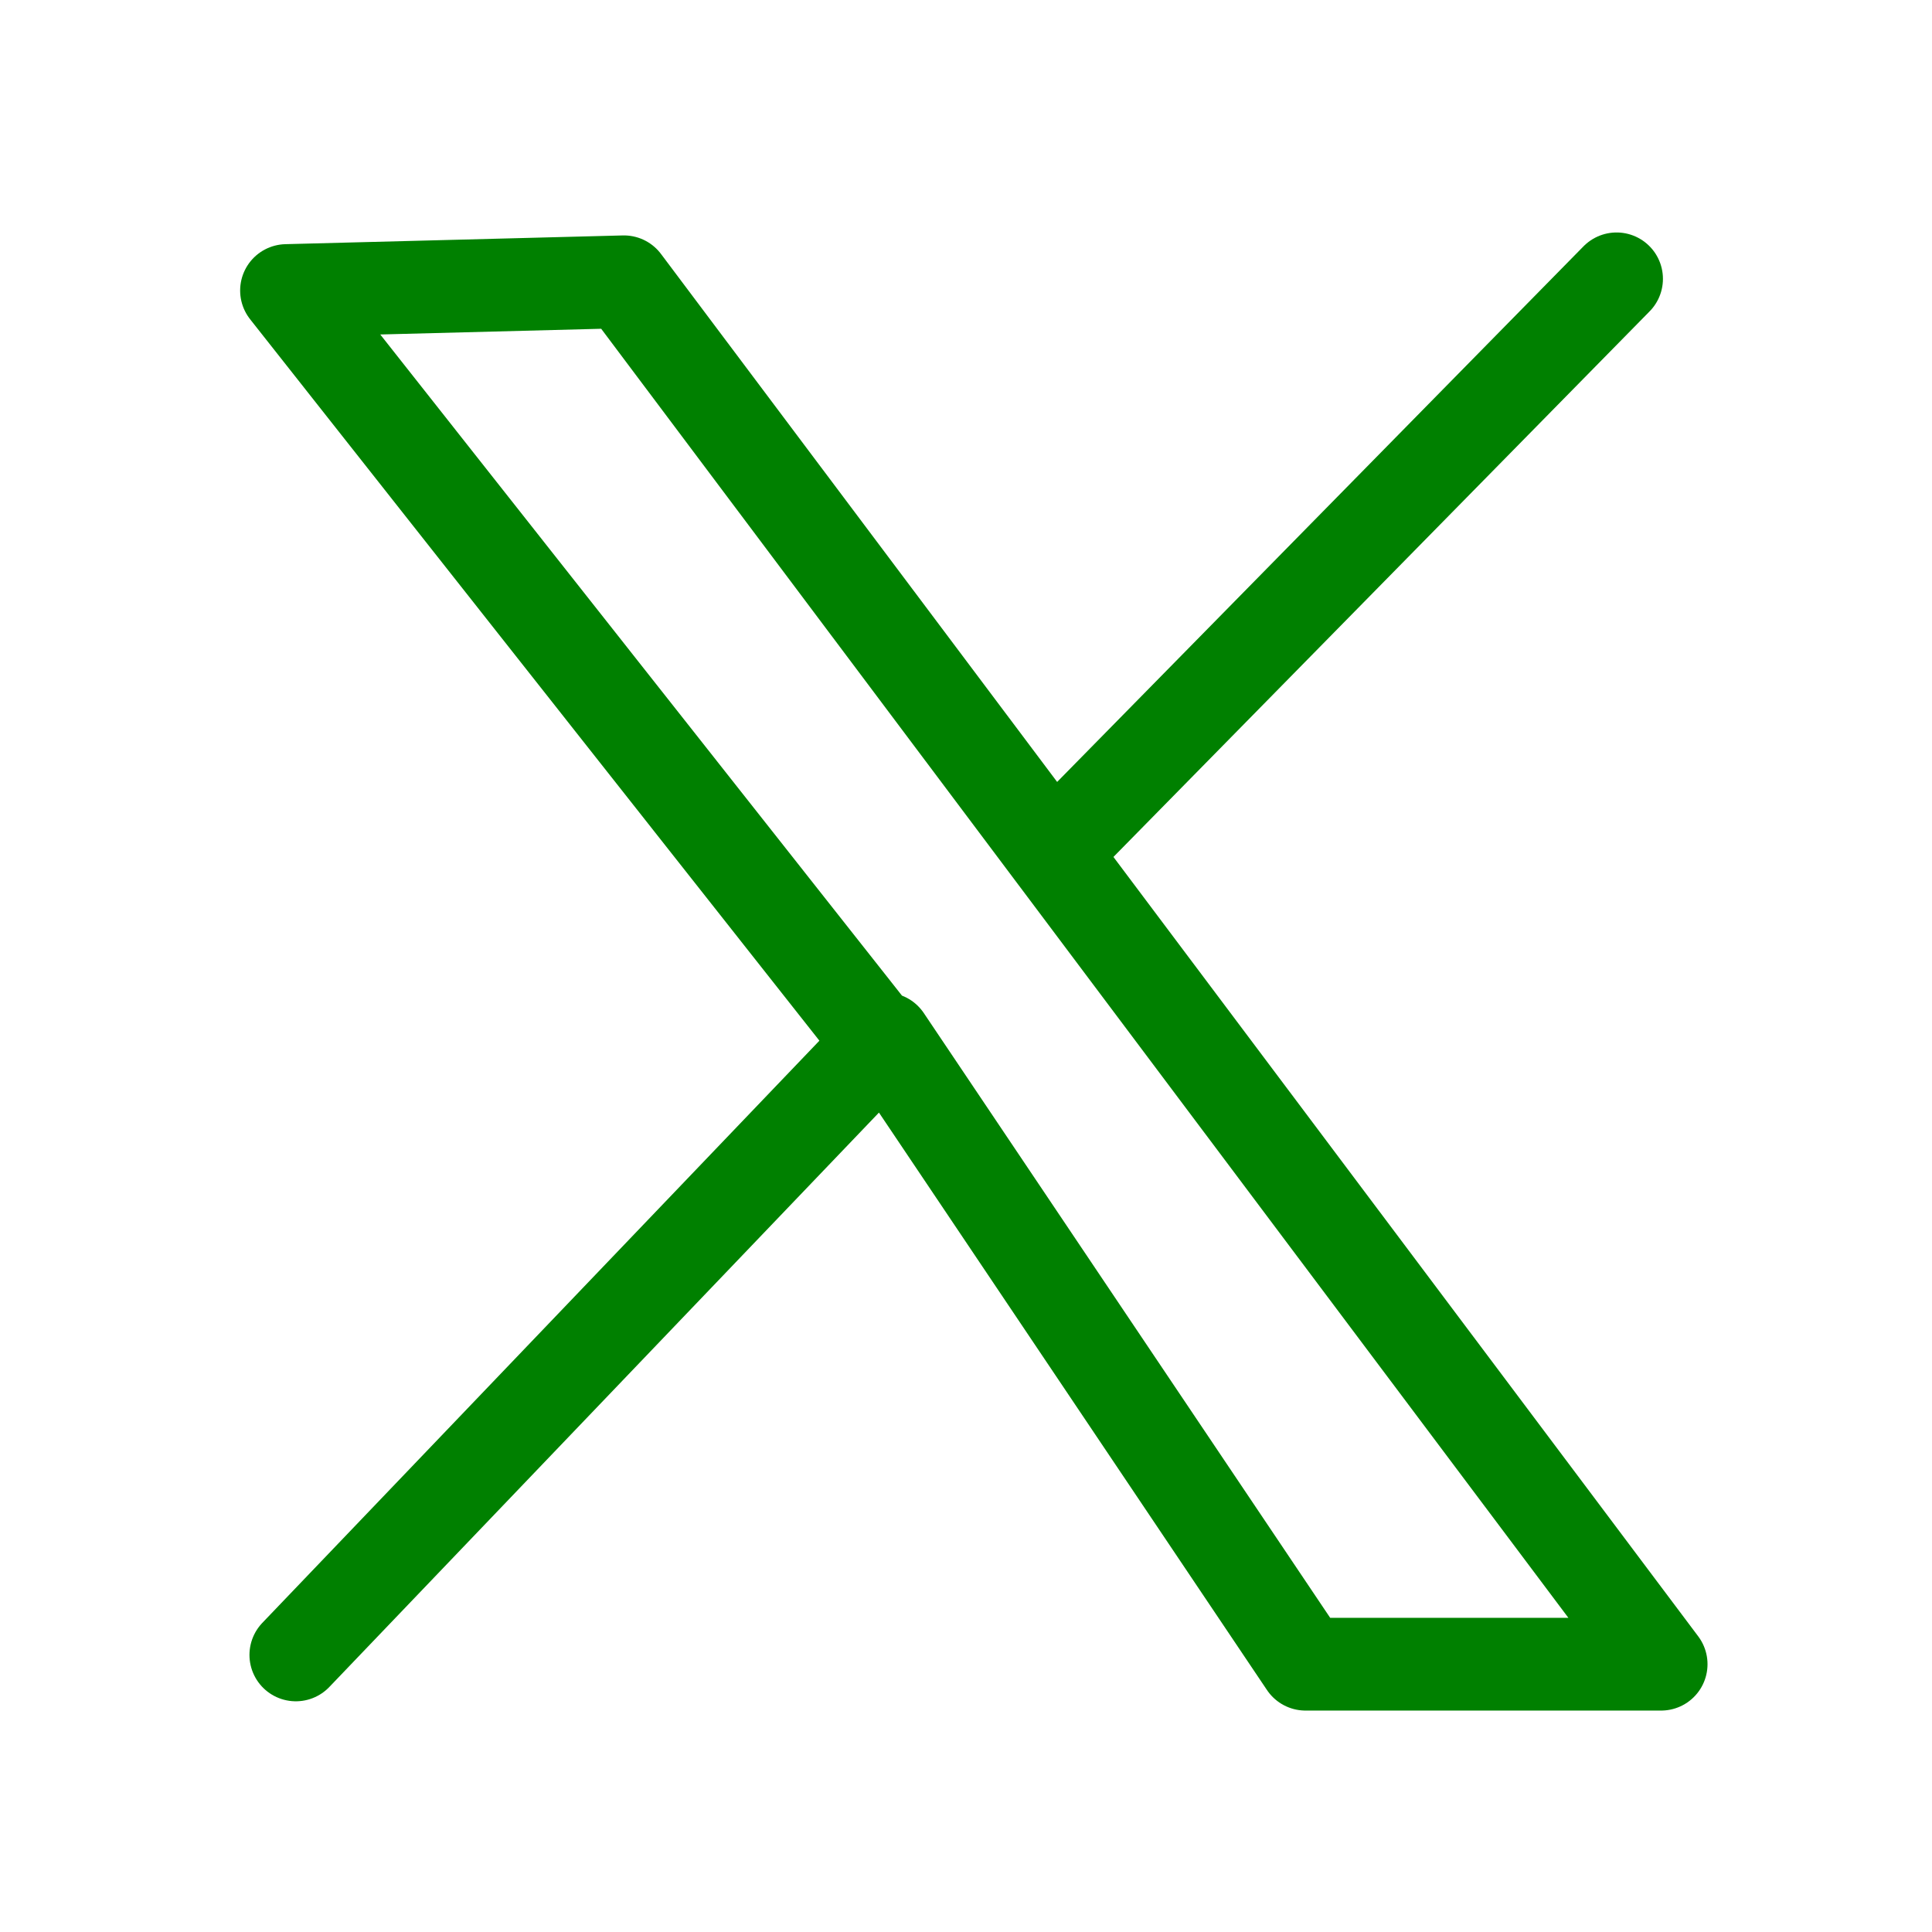
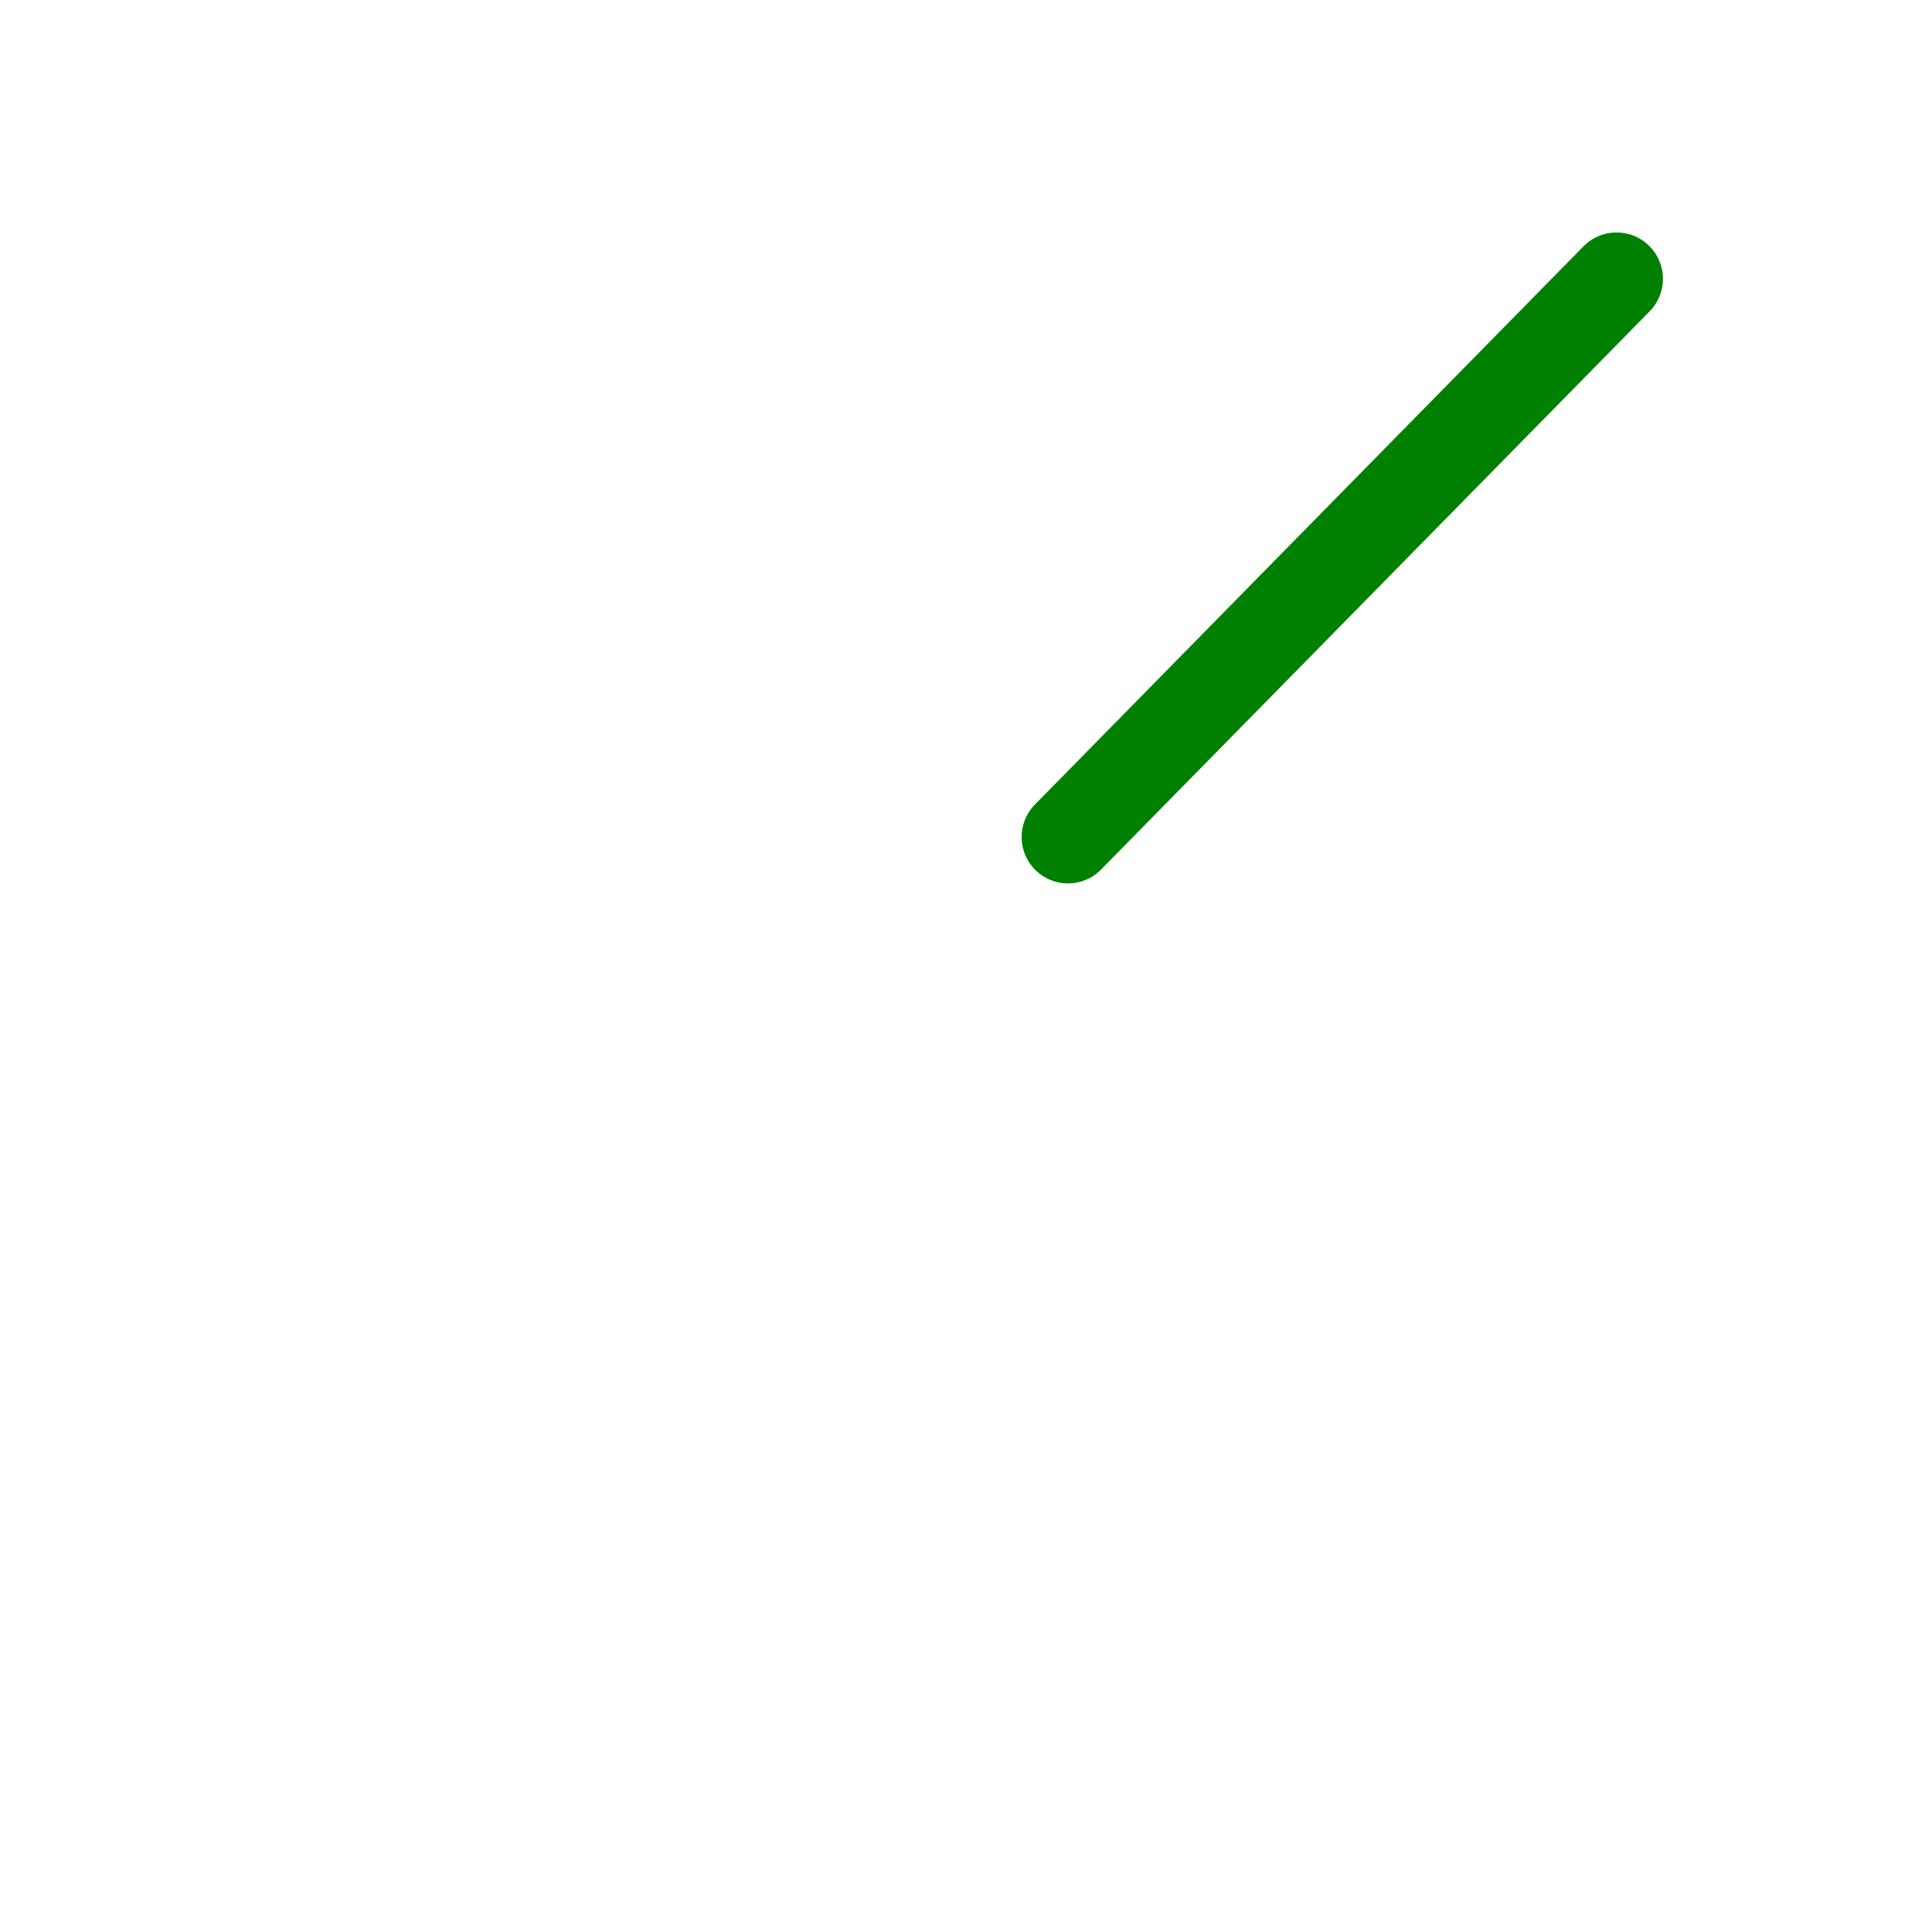
<svg xmlns="http://www.w3.org/2000/svg" xmlns:ns1="http://www.inkscape.org/namespaces/inkscape" xmlns:ns2="http://sodipodi.sourceforge.net/DTD/sodipodi-0.dtd" width="60" height="60" viewBox="0 0 60 60" version="1.1" id="svg1" xml:space="preserve" ns1:version="1.3.2 (091e20ef0f, 2023-11-25)" ns2:docname="ix.svg">
  <ns2:namedview id="namedview1" pagecolor="#ffffff" bordercolor="#000000" borderopacity="0.25" ns1:showpageshadow="2" ns1:pageopacity="0.0" ns1:pagecheckerboard="0" ns1:deskcolor="#d1d1d1" ns1:document-units="px" showguides="true" ns1:zoom="3.932" ns1:cx="35.60529" ns1:cy="31.917599" ns1:window-width="1913" ns1:window-height="1012" ns1:window-x="0" ns1:window-y="0" ns1:window-maximized="1" ns1:current-layer="layer1" />
  <defs id="defs1" />
  <g ns1:label="Capa 1" ns1:groupmode="layer" id="layer1">
    <g id="g9" transform="matrix(0.24,0,0,0.24,-326.765,-62.327)" style="stroke:#008000;stroke-width:12;stroke-dasharray:none;stroke-opacity:1">
-       <path style="fill:none;stroke:#008000;stroke-width:12;stroke-linecap:round;stroke-linejoin:round;stroke-dasharray:none;stroke-opacity:1" d="m 1399.801,473.842 76.276,-79.715 54.371,80.914 h 46.024 l -134.217,-178.882 -43.66,1.13 76.918,97.475" id="path2" />
      <path style="fill:none;stroke:#008000;stroke-width:12;stroke-linecap:round;stroke-linejoin:round;stroke-dasharray:none;stroke-opacity:1" d="m 1570.704,295.777 -70.986,72.232" id="path3" />
    </g>
  </g>
</svg>